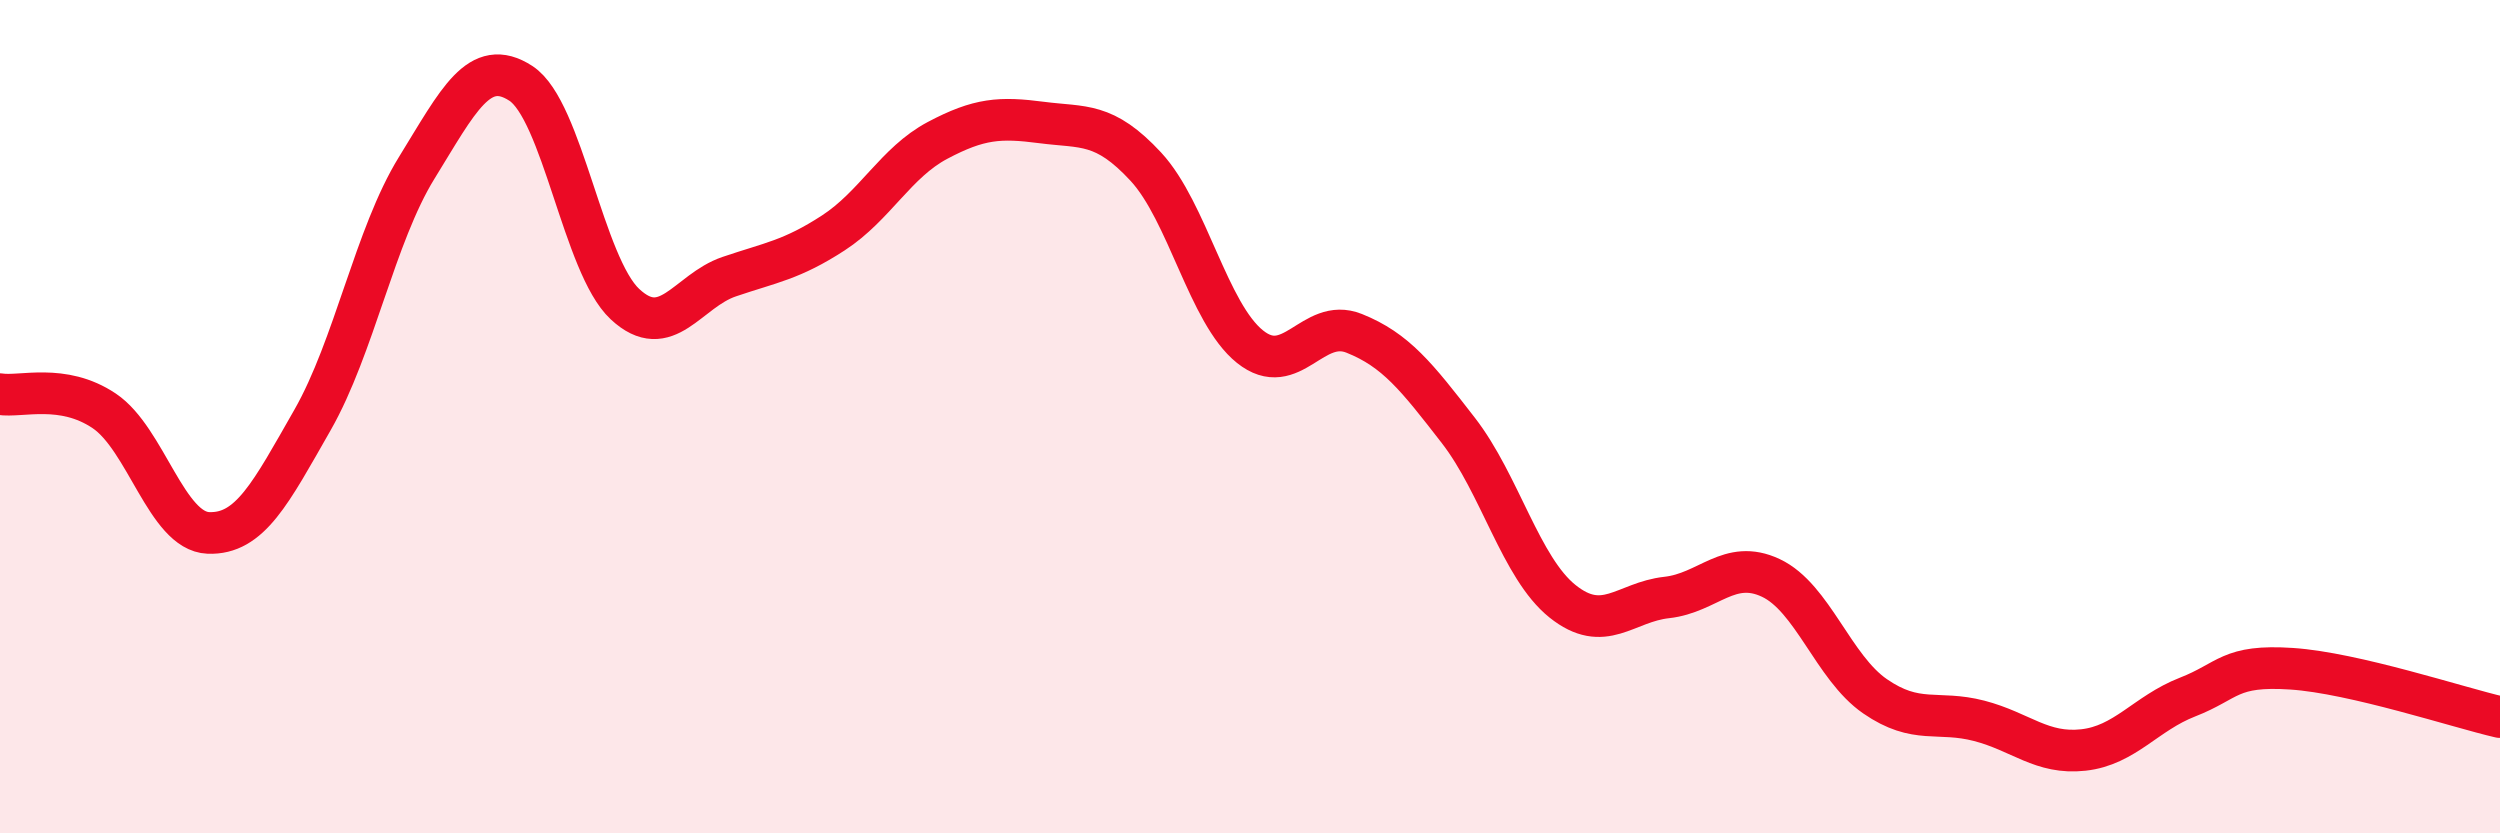
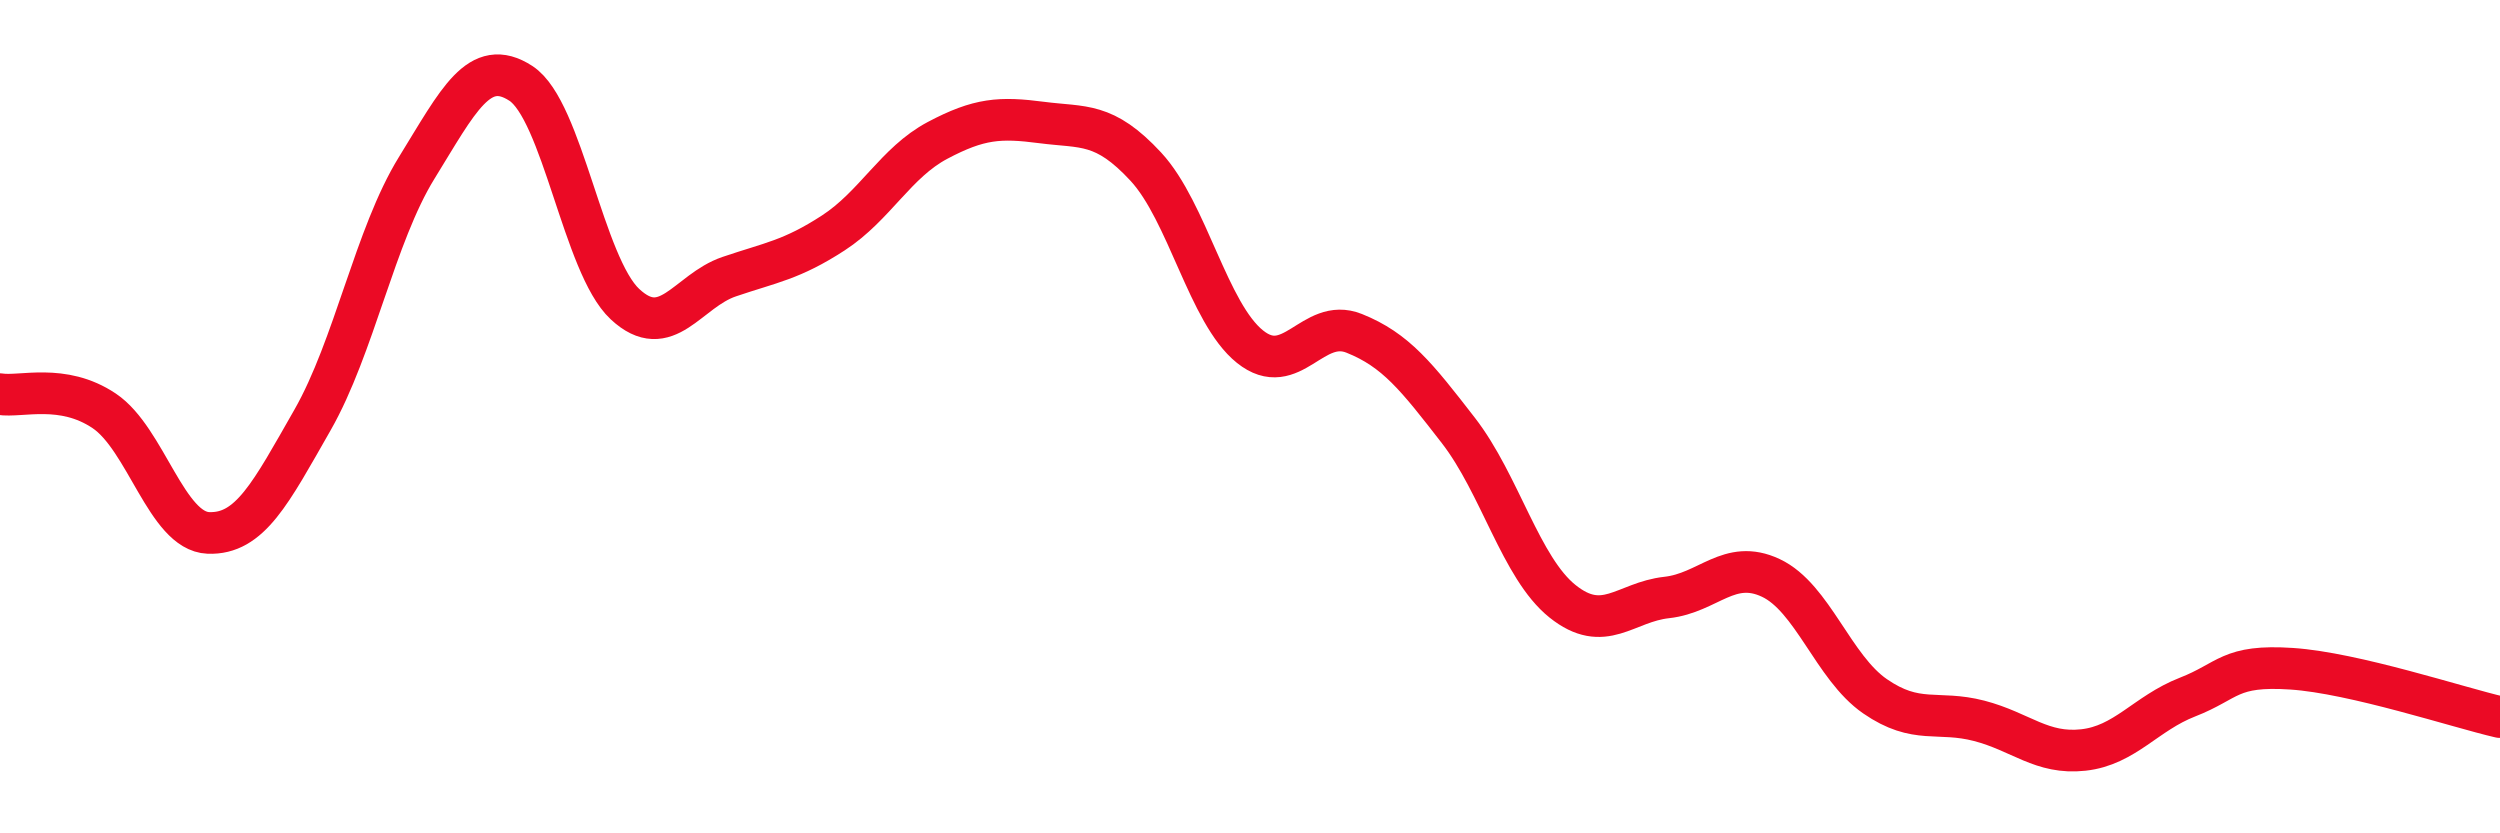
<svg xmlns="http://www.w3.org/2000/svg" width="60" height="20" viewBox="0 0 60 20">
-   <path d="M 0,9.46 C 0.5,9.54 1.5,9.19 2.5,9.86 C 3.5,10.53 4,12.75 5,12.79 C 6,12.83 6.5,11.83 7.5,10.08 C 8.5,8.33 9,5.65 10,4.03 C 11,2.41 11.5,1.35 12.5,2 C 13.5,2.65 14,6.37 15,7.3 C 16,8.23 16.5,6.98 17.5,6.64 C 18.5,6.3 19,6.24 20,5.59 C 21,4.94 21.5,3.9 22.5,3.37 C 23.5,2.84 24,2.81 25,2.94 C 26,3.07 26.5,2.92 27.5,4 C 28.5,5.08 29,7.52 30,8.32 C 31,9.12 31.5,7.6 32.5,8 C 33.5,8.4 34,9.04 35,10.33 C 36,11.62 36.5,13.63 37.5,14.43 C 38.5,15.23 39,14.45 40,14.34 C 41,14.23 41.5,13.4 42.5,13.87 C 43.5,14.34 44,16.02 45,16.71 C 46,17.4 46.5,17.04 47.5,17.3 C 48.5,17.56 49,18.11 50,18 C 51,17.89 51.5,17.12 52.5,16.73 C 53.5,16.34 53.5,15.95 55,16.05 C 56.5,16.15 59,16.98 60,17.21L60 20L0 20Z" fill="#EB0A25" opacity="0.1" stroke-linecap="round" stroke-linejoin="round" />
  <path d="M 0,9.46 C 0.5,9.54 1.5,9.19 2.5,9.86 C 3.5,10.53 4,12.75 5,12.79 C 6,12.83 6.5,11.83 7.5,10.08 C 8.5,8.33 9,5.65 10,4.03 C 11,2.41 11.5,1.35 12.5,2 C 13.5,2.65 14,6.37 15,7.3 C 16,8.23 16.5,6.98 17.5,6.64 C 18.5,6.3 19,6.24 20,5.59 C 21,4.94 21.5,3.9 22.5,3.37 C 23.5,2.84 24,2.81 25,2.94 C 26,3.07 26.5,2.92 27.5,4 C 28.5,5.08 29,7.52 30,8.32 C 31,9.12 31.5,7.6 32.5,8 C 33.5,8.4 34,9.04 35,10.33 C 36,11.62 36.5,13.63 37.5,14.43 C 38.5,15.23 39,14.45 40,14.34 C 41,14.23 41.5,13.4 42.5,13.87 C 43.5,14.34 44,16.02 45,16.71 C 46,17.4 46.5,17.04 47.5,17.3 C 48.5,17.56 49,18.11 50,18 C 51,17.89 51.5,17.12 52.5,16.73 C 53.5,16.34 53.5,15.95 55,16.05 C 56.5,16.15 59,16.98 60,17.21" stroke="#EB0A25" stroke-width="1" fill="none" stroke-linecap="round" stroke-linejoin="round" />
</svg>